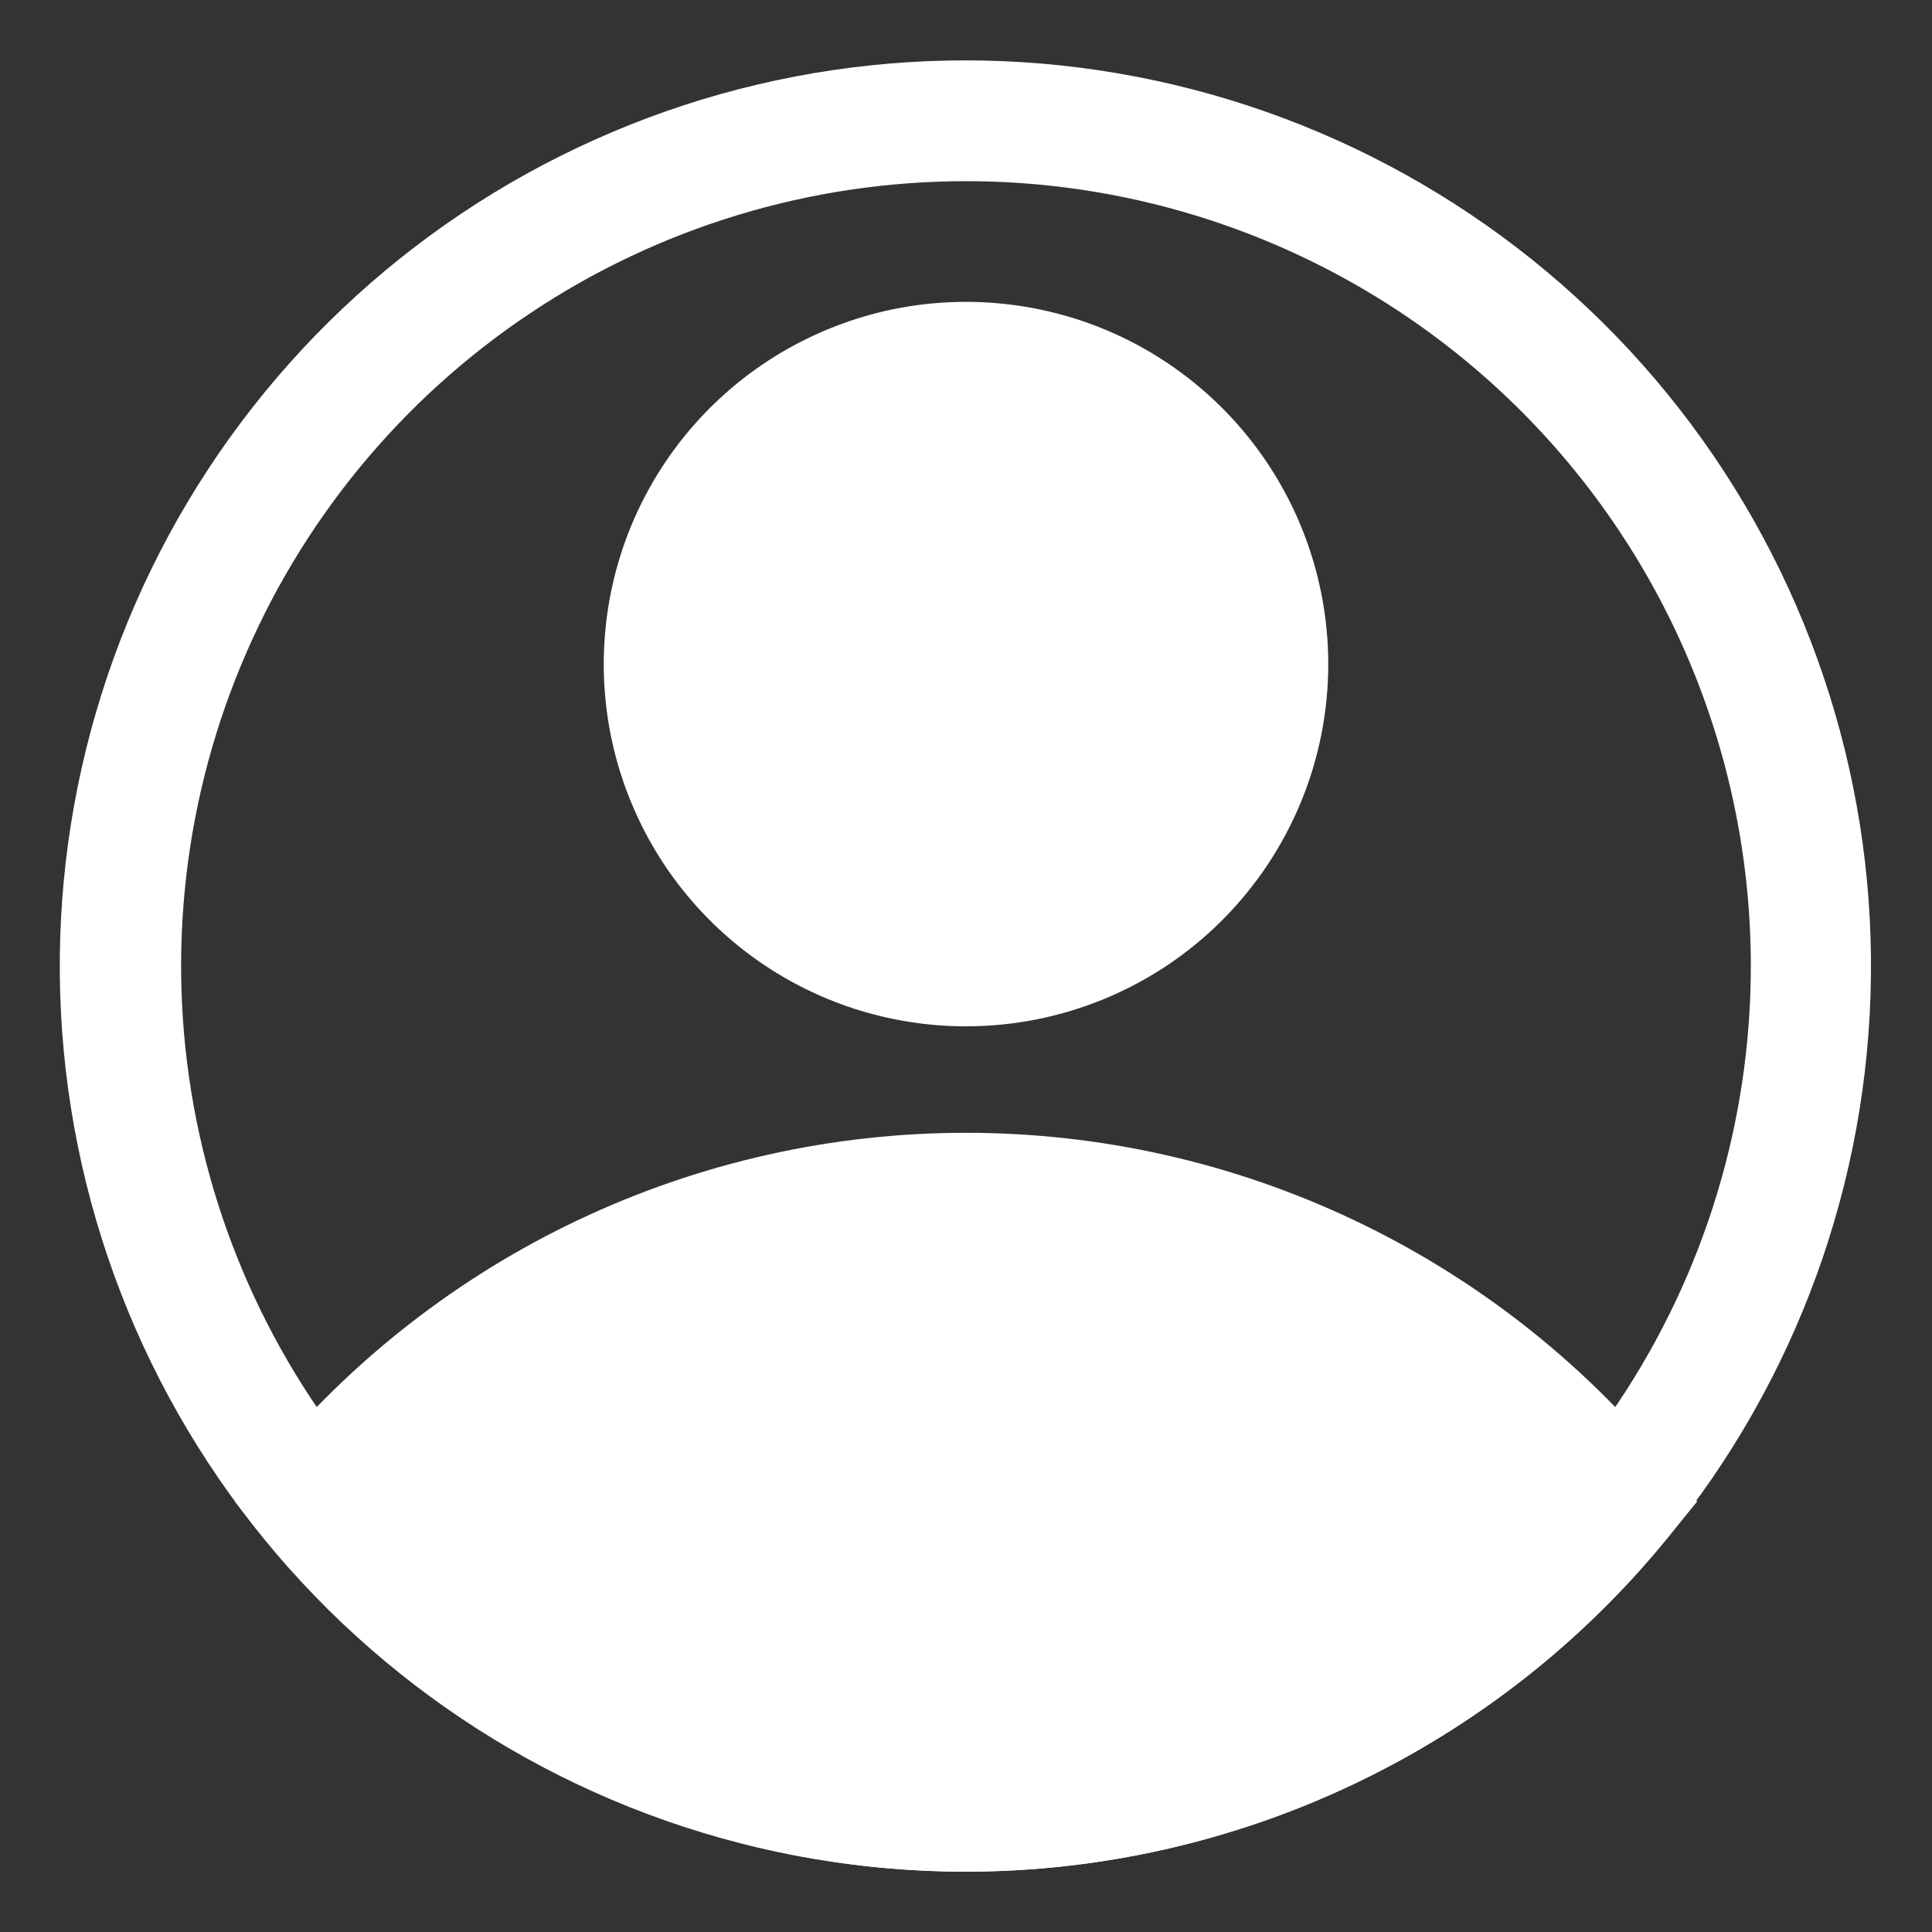
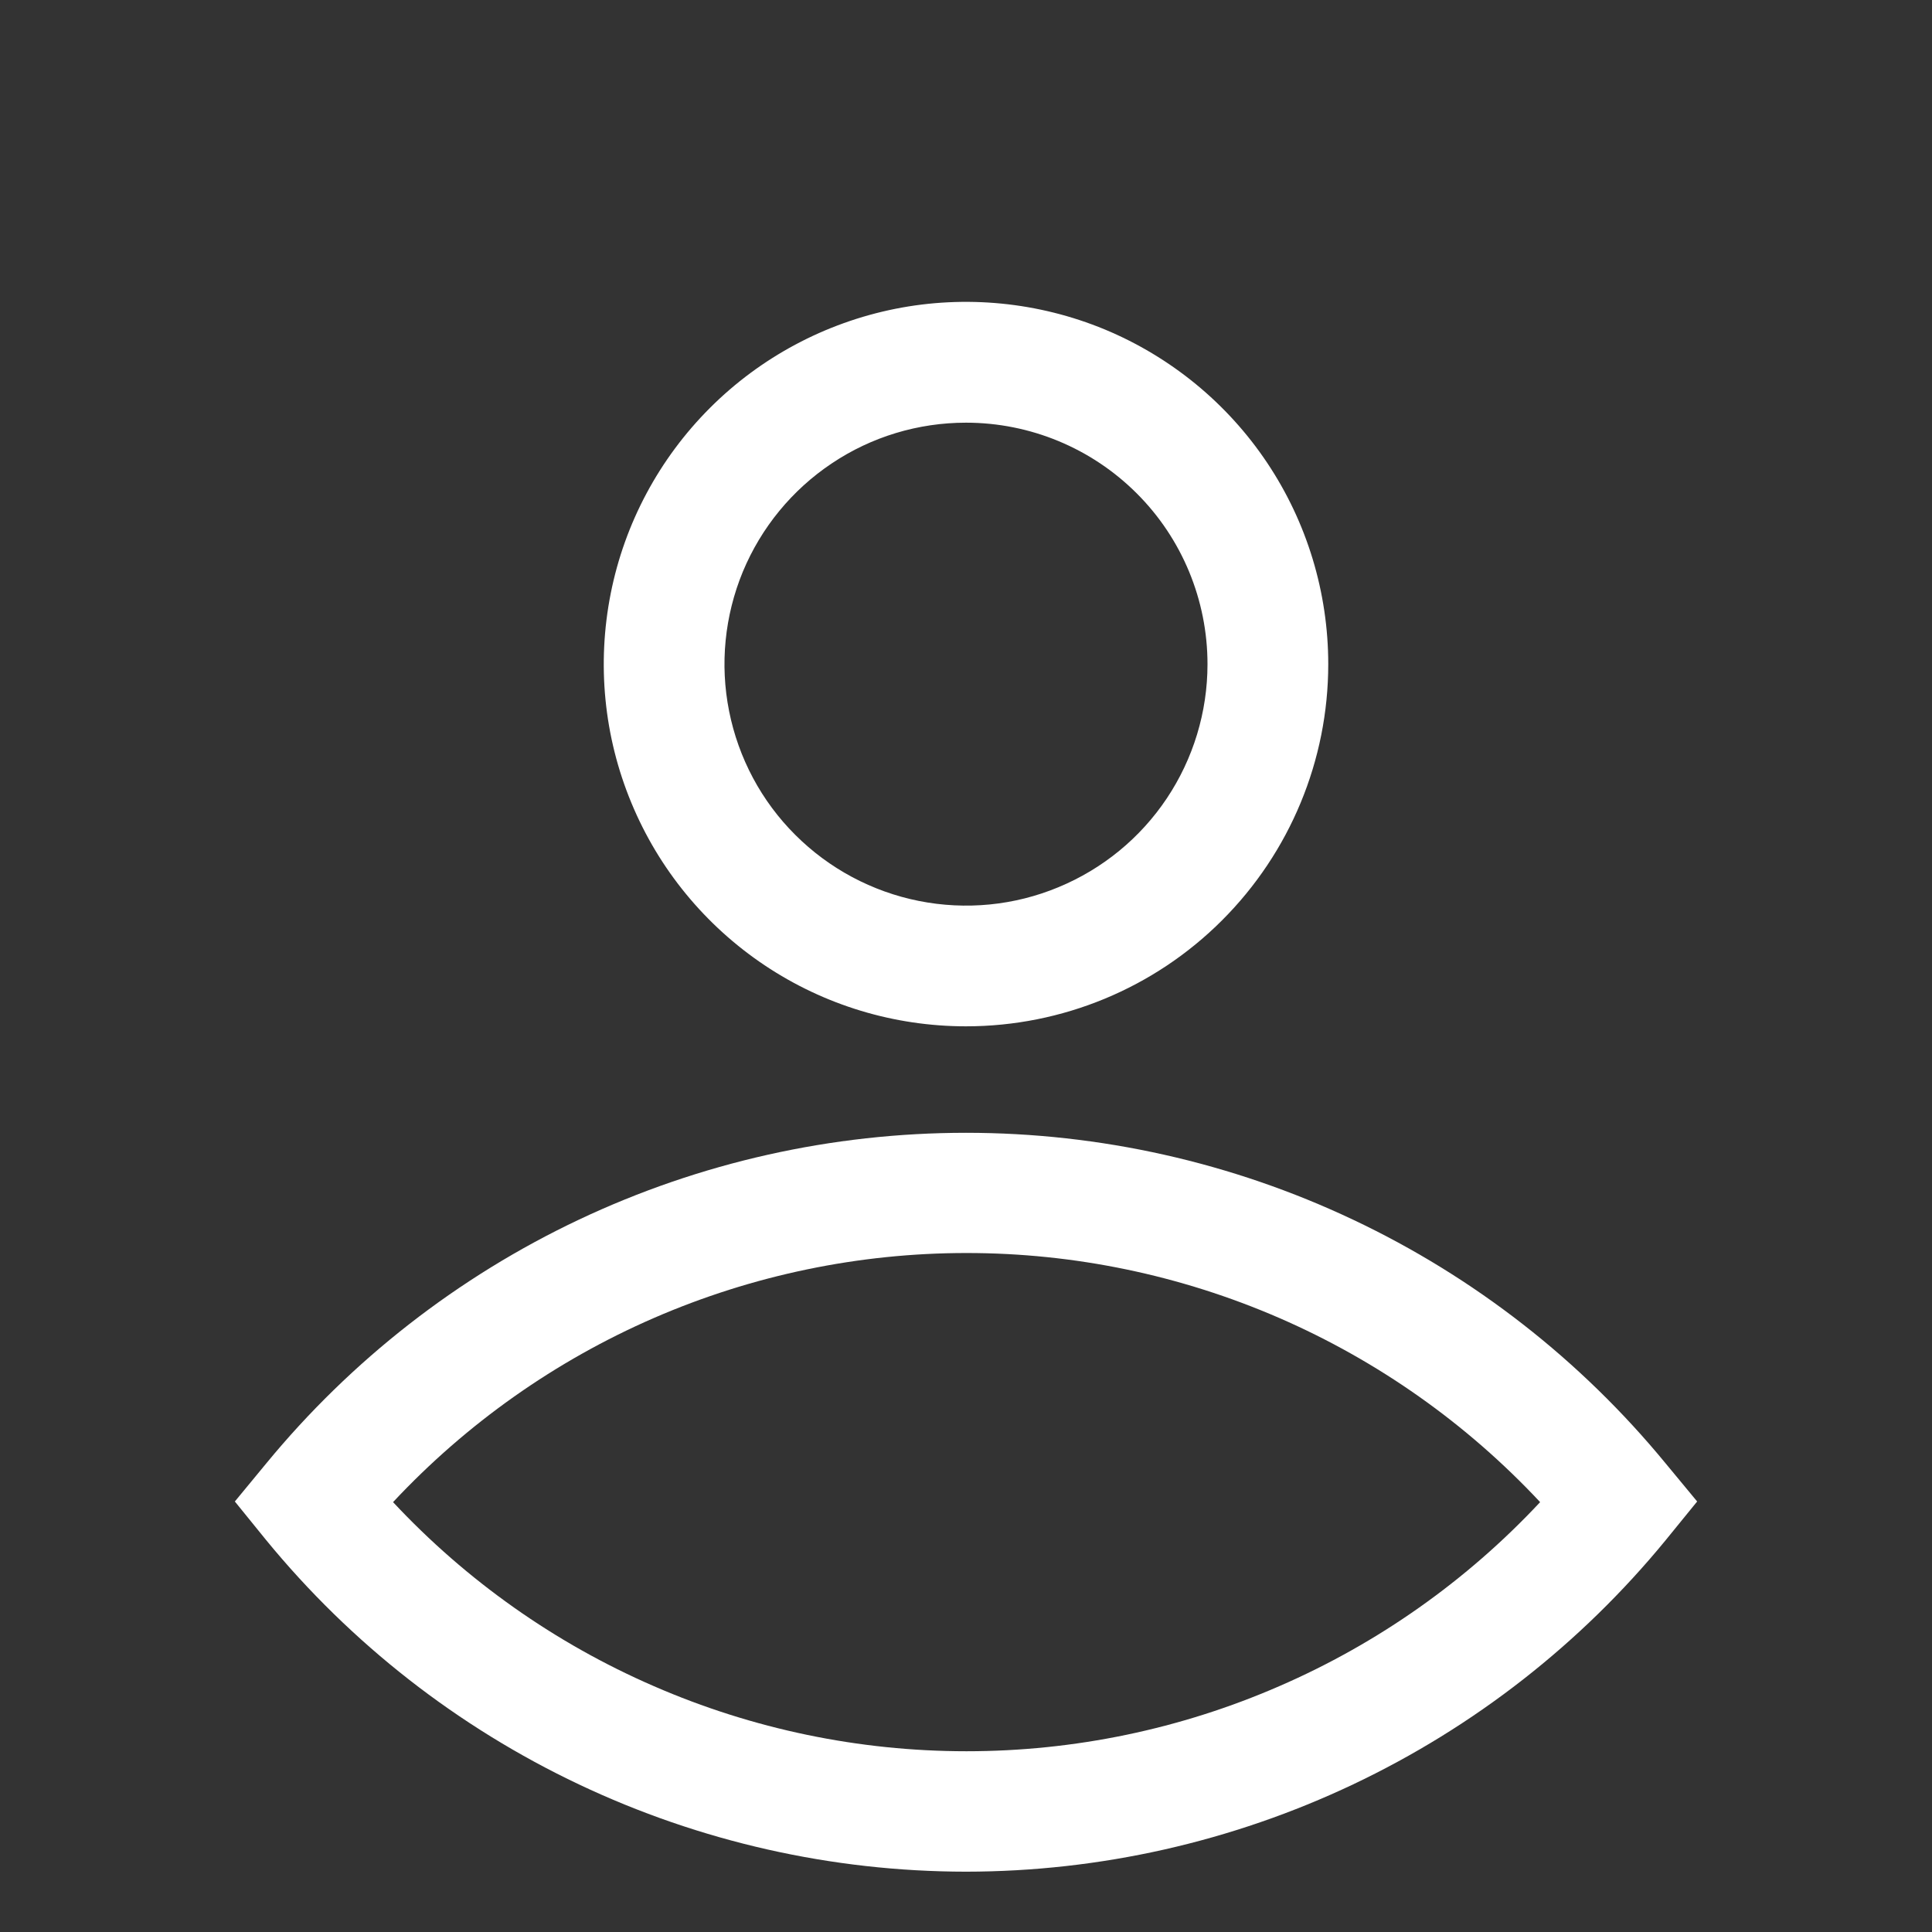
<svg xmlns="http://www.w3.org/2000/svg" width="18" height="18" viewBox="0 0 18 18" fill="none">
  <rect x="0" y="0" width="18" height="18" fill="#333333" stroke="none" />
  <path d="M9 9.562C8.332 9.562 7.68 9.365 7.125 8.994C6.57 8.623 6.137 8.096 5.882 7.479C5.626 6.862 5.56 6.184 5.69 5.529C5.82 4.874 6.142 4.273 6.614 3.801C7.086 3.329 7.687 3.008 8.342 2.877C8.996 2.747 9.675 2.814 10.292 3.069C10.908 3.325 11.435 3.757 11.806 4.312C12.177 4.867 12.375 5.52 12.375 6.188C12.375 7.083 12.019 7.941 11.386 8.574C10.754 9.207 9.895 9.562 9 9.562ZM9 3.938C8.555 3.938 8.12 4.069 7.75 4.317C7.38 4.564 7.092 4.915 6.921 5.326C6.751 5.738 6.706 6.19 6.793 6.626C6.88 7.063 7.094 7.464 7.409 7.778C7.724 8.093 8.125 8.307 8.561 8.394C8.998 8.481 9.45 8.437 9.861 8.266C10.272 8.096 10.624 7.808 10.871 7.438C11.118 7.068 11.25 6.633 11.25 6.188C11.25 5.591 11.013 5.018 10.591 4.597C10.169 4.175 9.597 3.938 9 3.938Z" fill="white" />
  <path d="M9 17.438C7.752 17.437 6.521 17.159 5.394 16.625C4.266 16.091 3.271 15.314 2.48 14.349L2.188 13.989L2.48 13.635C3.272 12.672 4.267 11.896 5.394 11.363C6.522 10.83 7.753 10.554 9 10.554C10.247 10.554 11.478 10.83 12.605 11.363C13.733 11.896 14.728 12.672 15.519 13.635L15.812 13.989L15.519 14.349C14.728 15.314 13.733 16.091 12.606 16.625C11.479 17.159 10.247 17.437 9 17.438ZM3.662 13.995C4.346 14.727 5.173 15.311 6.093 15.71C7.012 16.11 8.003 16.316 9.005 16.316C10.008 16.316 10.999 16.11 11.918 15.71C12.838 15.311 13.665 14.727 14.349 13.995C13.665 13.263 12.838 12.679 11.918 12.279C10.999 11.88 10.008 11.674 9.005 11.674C8.003 11.674 7.012 11.88 6.093 12.279C5.173 12.679 4.346 13.263 3.662 13.995Z" fill="white" />
-   <path d="M9 17.438C7.083 17.439 5.223 16.788 3.726 15.591C2.229 14.394 1.184 12.724 0.763 10.854C0.342 8.984 0.57 7.027 1.409 5.304C2.249 3.581 3.65 2.195 5.382 1.375C7.114 0.554 9.074 0.348 10.939 0.79C12.804 1.232 14.463 2.295 15.643 3.805C16.823 5.316 17.454 7.183 17.431 9.099C17.409 11.015 16.734 12.867 15.519 14.349C14.728 15.314 13.733 16.091 12.606 16.625C11.479 17.159 10.247 17.437 9 17.438ZM9 1.688C7.553 1.688 6.14 2.116 4.937 2.92C3.735 3.723 2.797 4.865 2.244 6.202C1.69 7.538 1.546 9.008 1.828 10.427C2.11 11.845 2.806 13.148 3.829 14.171C4.852 15.193 6.155 15.89 7.573 16.172C8.992 16.454 10.462 16.309 11.798 15.756C13.134 15.202 14.276 14.265 15.08 13.063C15.883 11.86 16.312 10.446 16.312 9C16.312 7.061 15.542 5.201 14.171 3.829C12.799 2.458 10.939 1.688 9 1.688Z" fill="white" />
-   <path d="M2.914 13.995C2.914 13.995 8.578 20.323 14.344 14.625L15.086 13.995C15.086 13.995 10.271 9 5.383 11.998L2.914 13.995Z" fill="white" />
-   <path d="M9 9C10.553 9 11.812 7.741 11.812 6.188C11.812 4.634 10.553 3.375 9 3.375C7.447 3.375 6.188 4.634 6.188 6.188C6.188 7.741 7.447 9 9 9Z" fill="white" />
</svg>